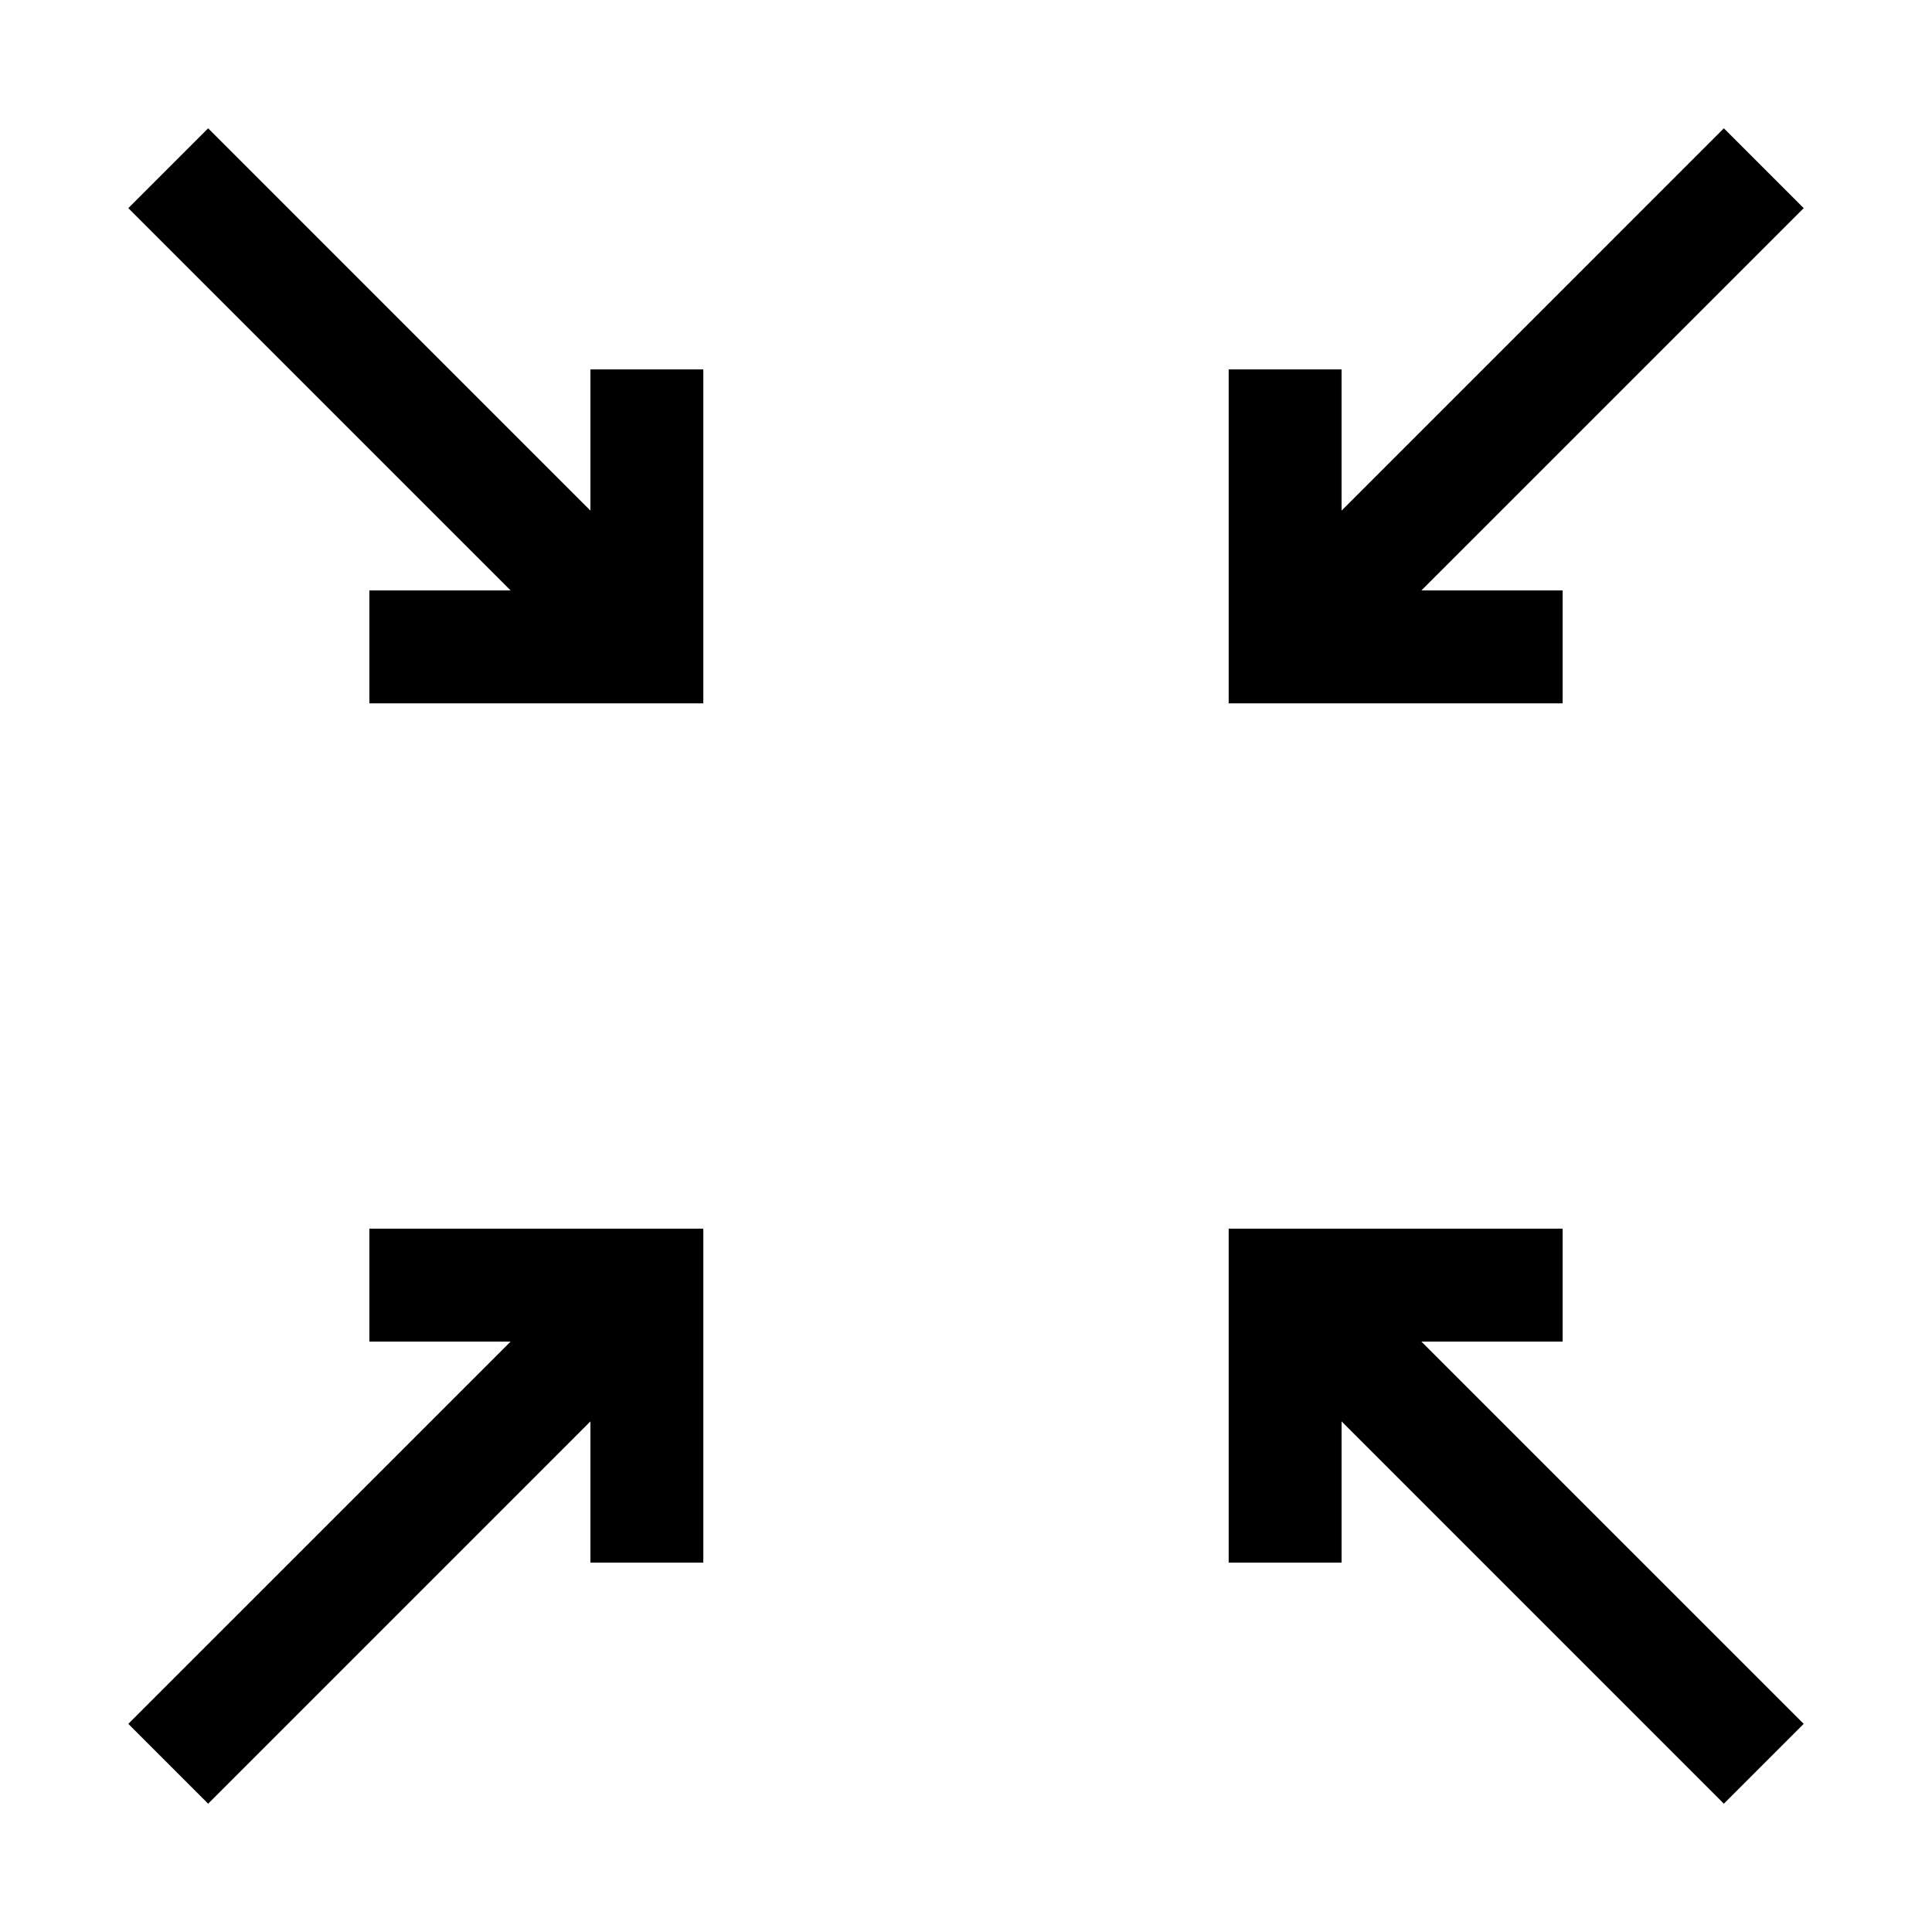
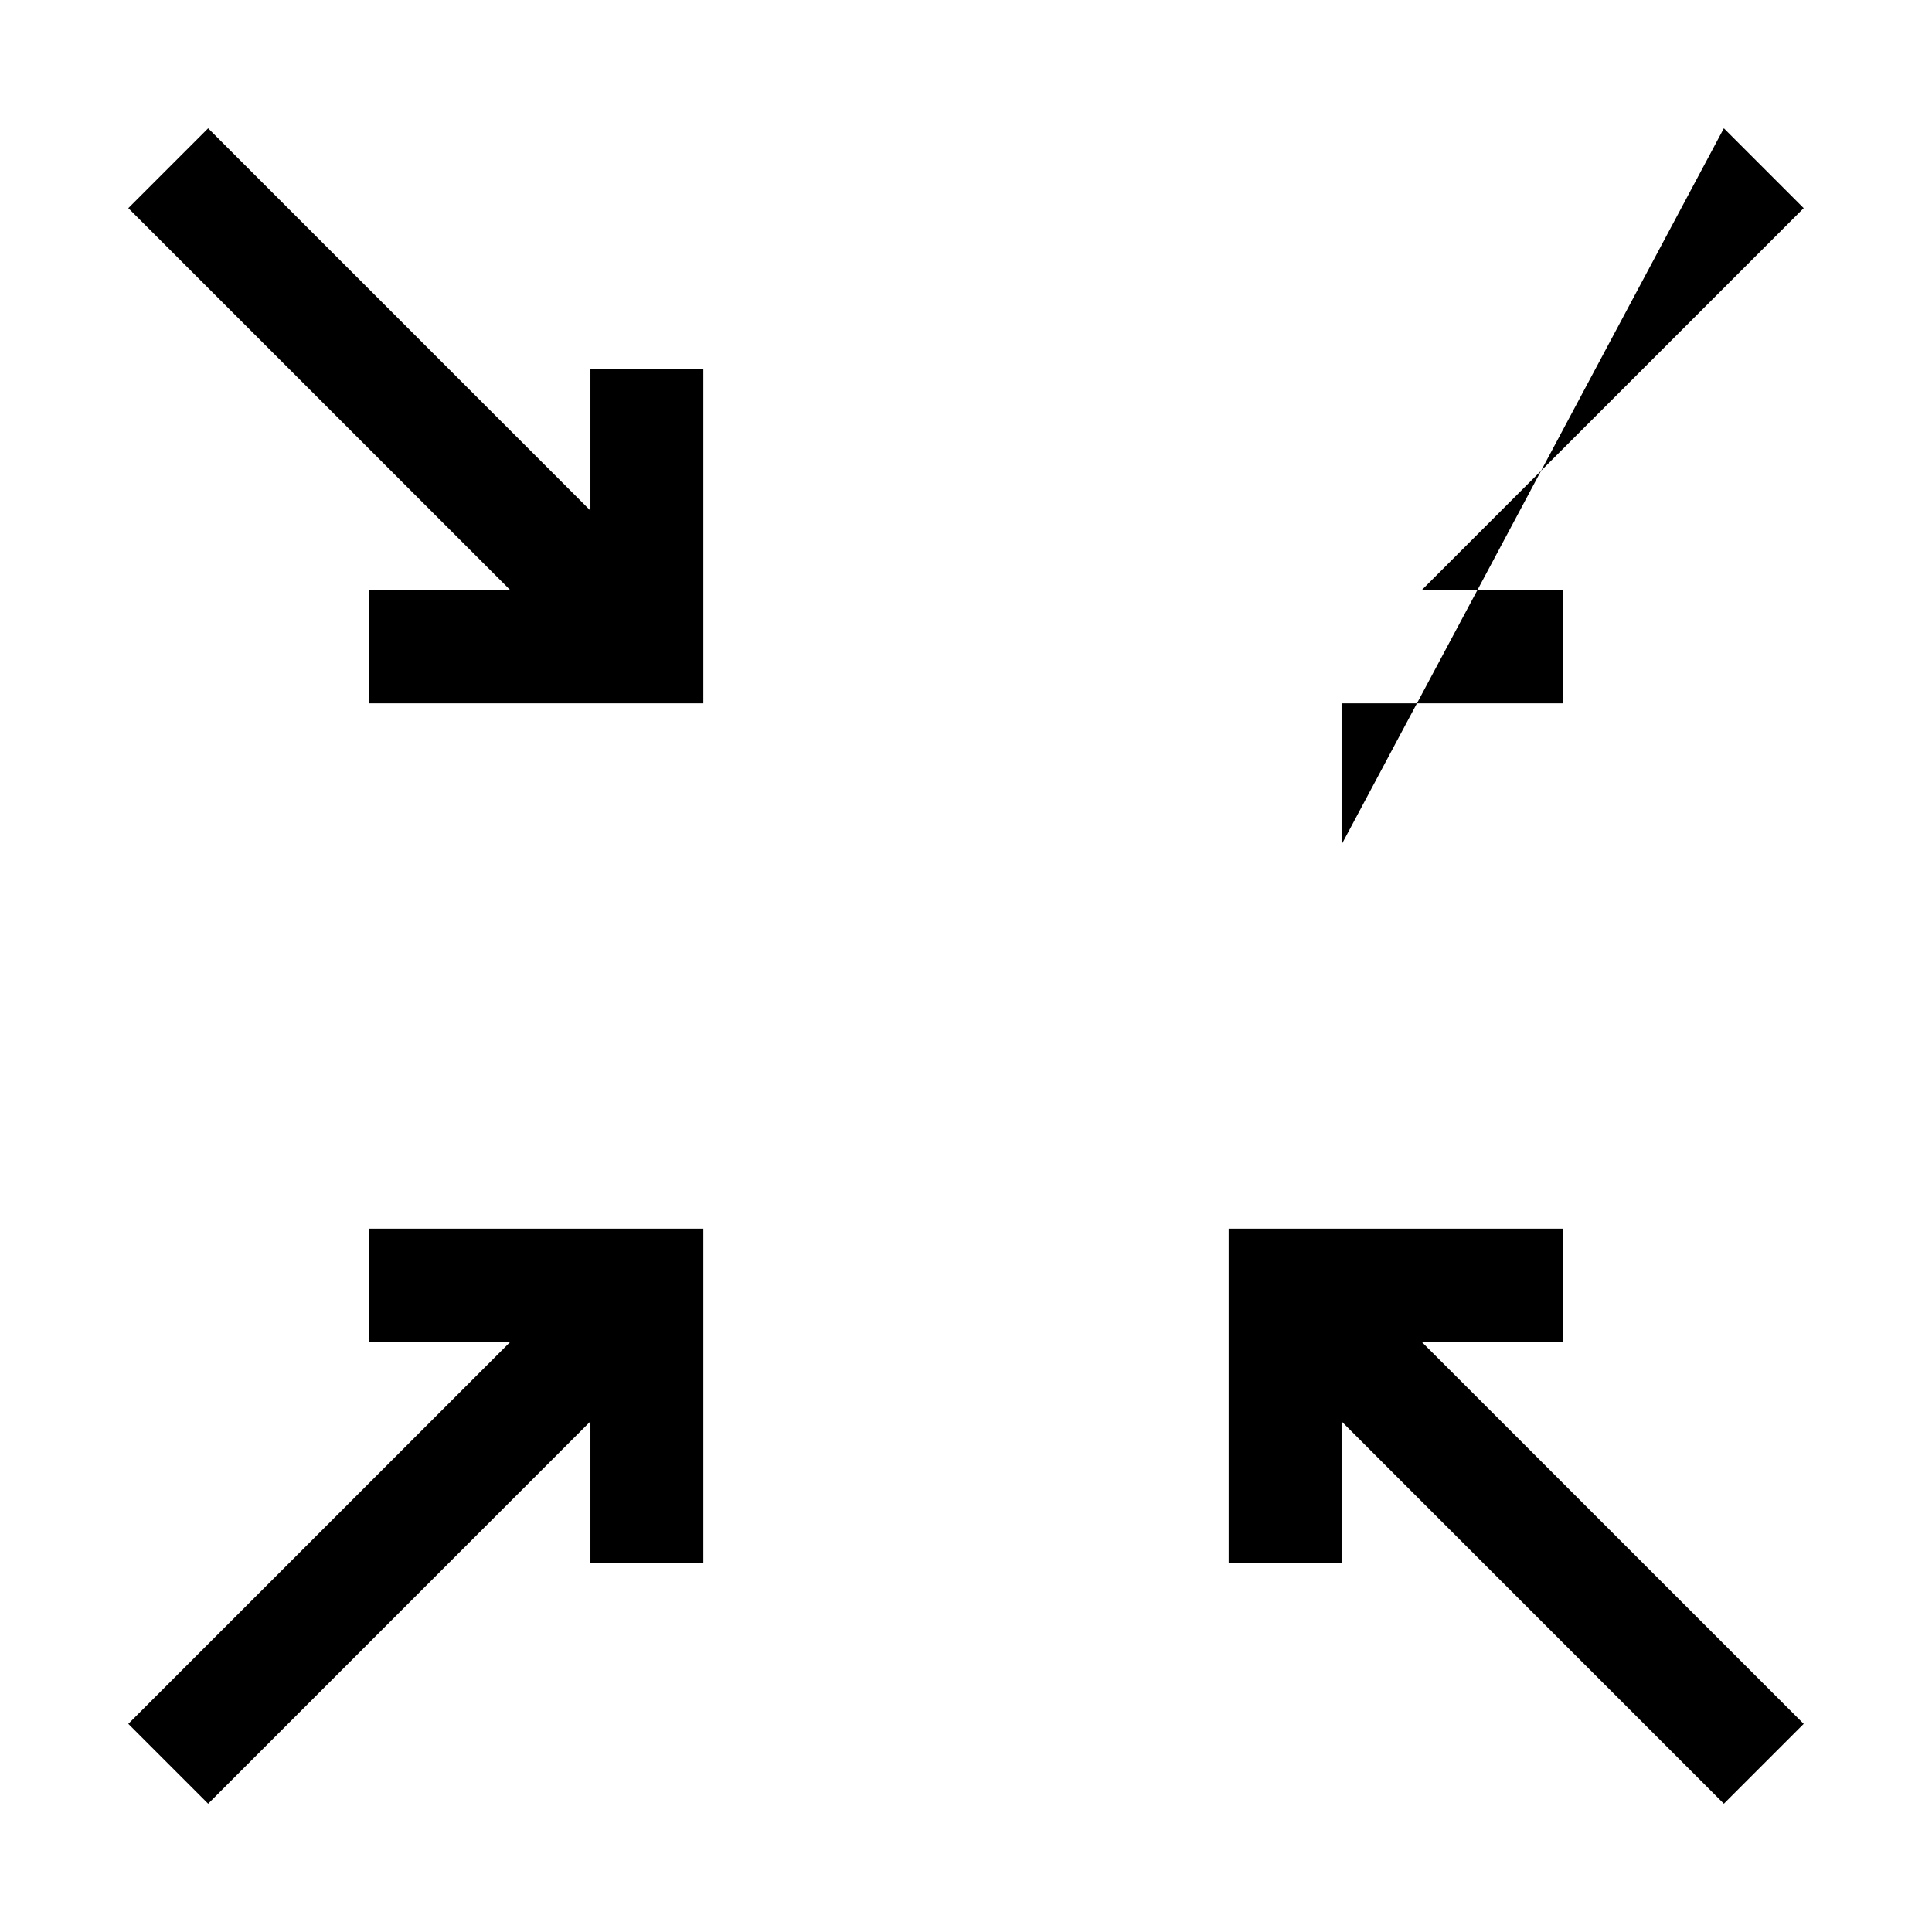
<svg xmlns="http://www.w3.org/2000/svg" fill="#000000" width="800px" height="800px" viewBox="0 0 512 512" data-name="Layer 1" id="Layer_1">
-   <path d="M414.11,186.39h-88.5V97.89h29.92v37.43L456.84,34,478,55.16,376.68,156.47h37.43Zm0,169.14V325.61h-88.5v88.5h29.92V376.68L456.84,478,478,456.84,376.68,355.53Zm-316.22,0h37.43L34,456.84,55.16,478,156.47,376.68v37.43h29.92v-88.5H97.89Zm58.58-220.21L55.16,34,34,55.16,135.32,156.47H97.89v29.92h88.5V97.89H156.47Z" />
+   <path d="M414.11,186.39h-88.5h29.92v37.43L456.84,34,478,55.16,376.68,156.47h37.43Zm0,169.14V325.61h-88.5v88.5h29.92V376.68L456.84,478,478,456.84,376.68,355.53Zm-316.22,0h37.43L34,456.84,55.16,478,156.47,376.68v37.43h29.92v-88.5H97.89Zm58.58-220.21L55.16,34,34,55.16,135.32,156.47H97.89v29.92h88.5V97.89H156.47Z" />
</svg>